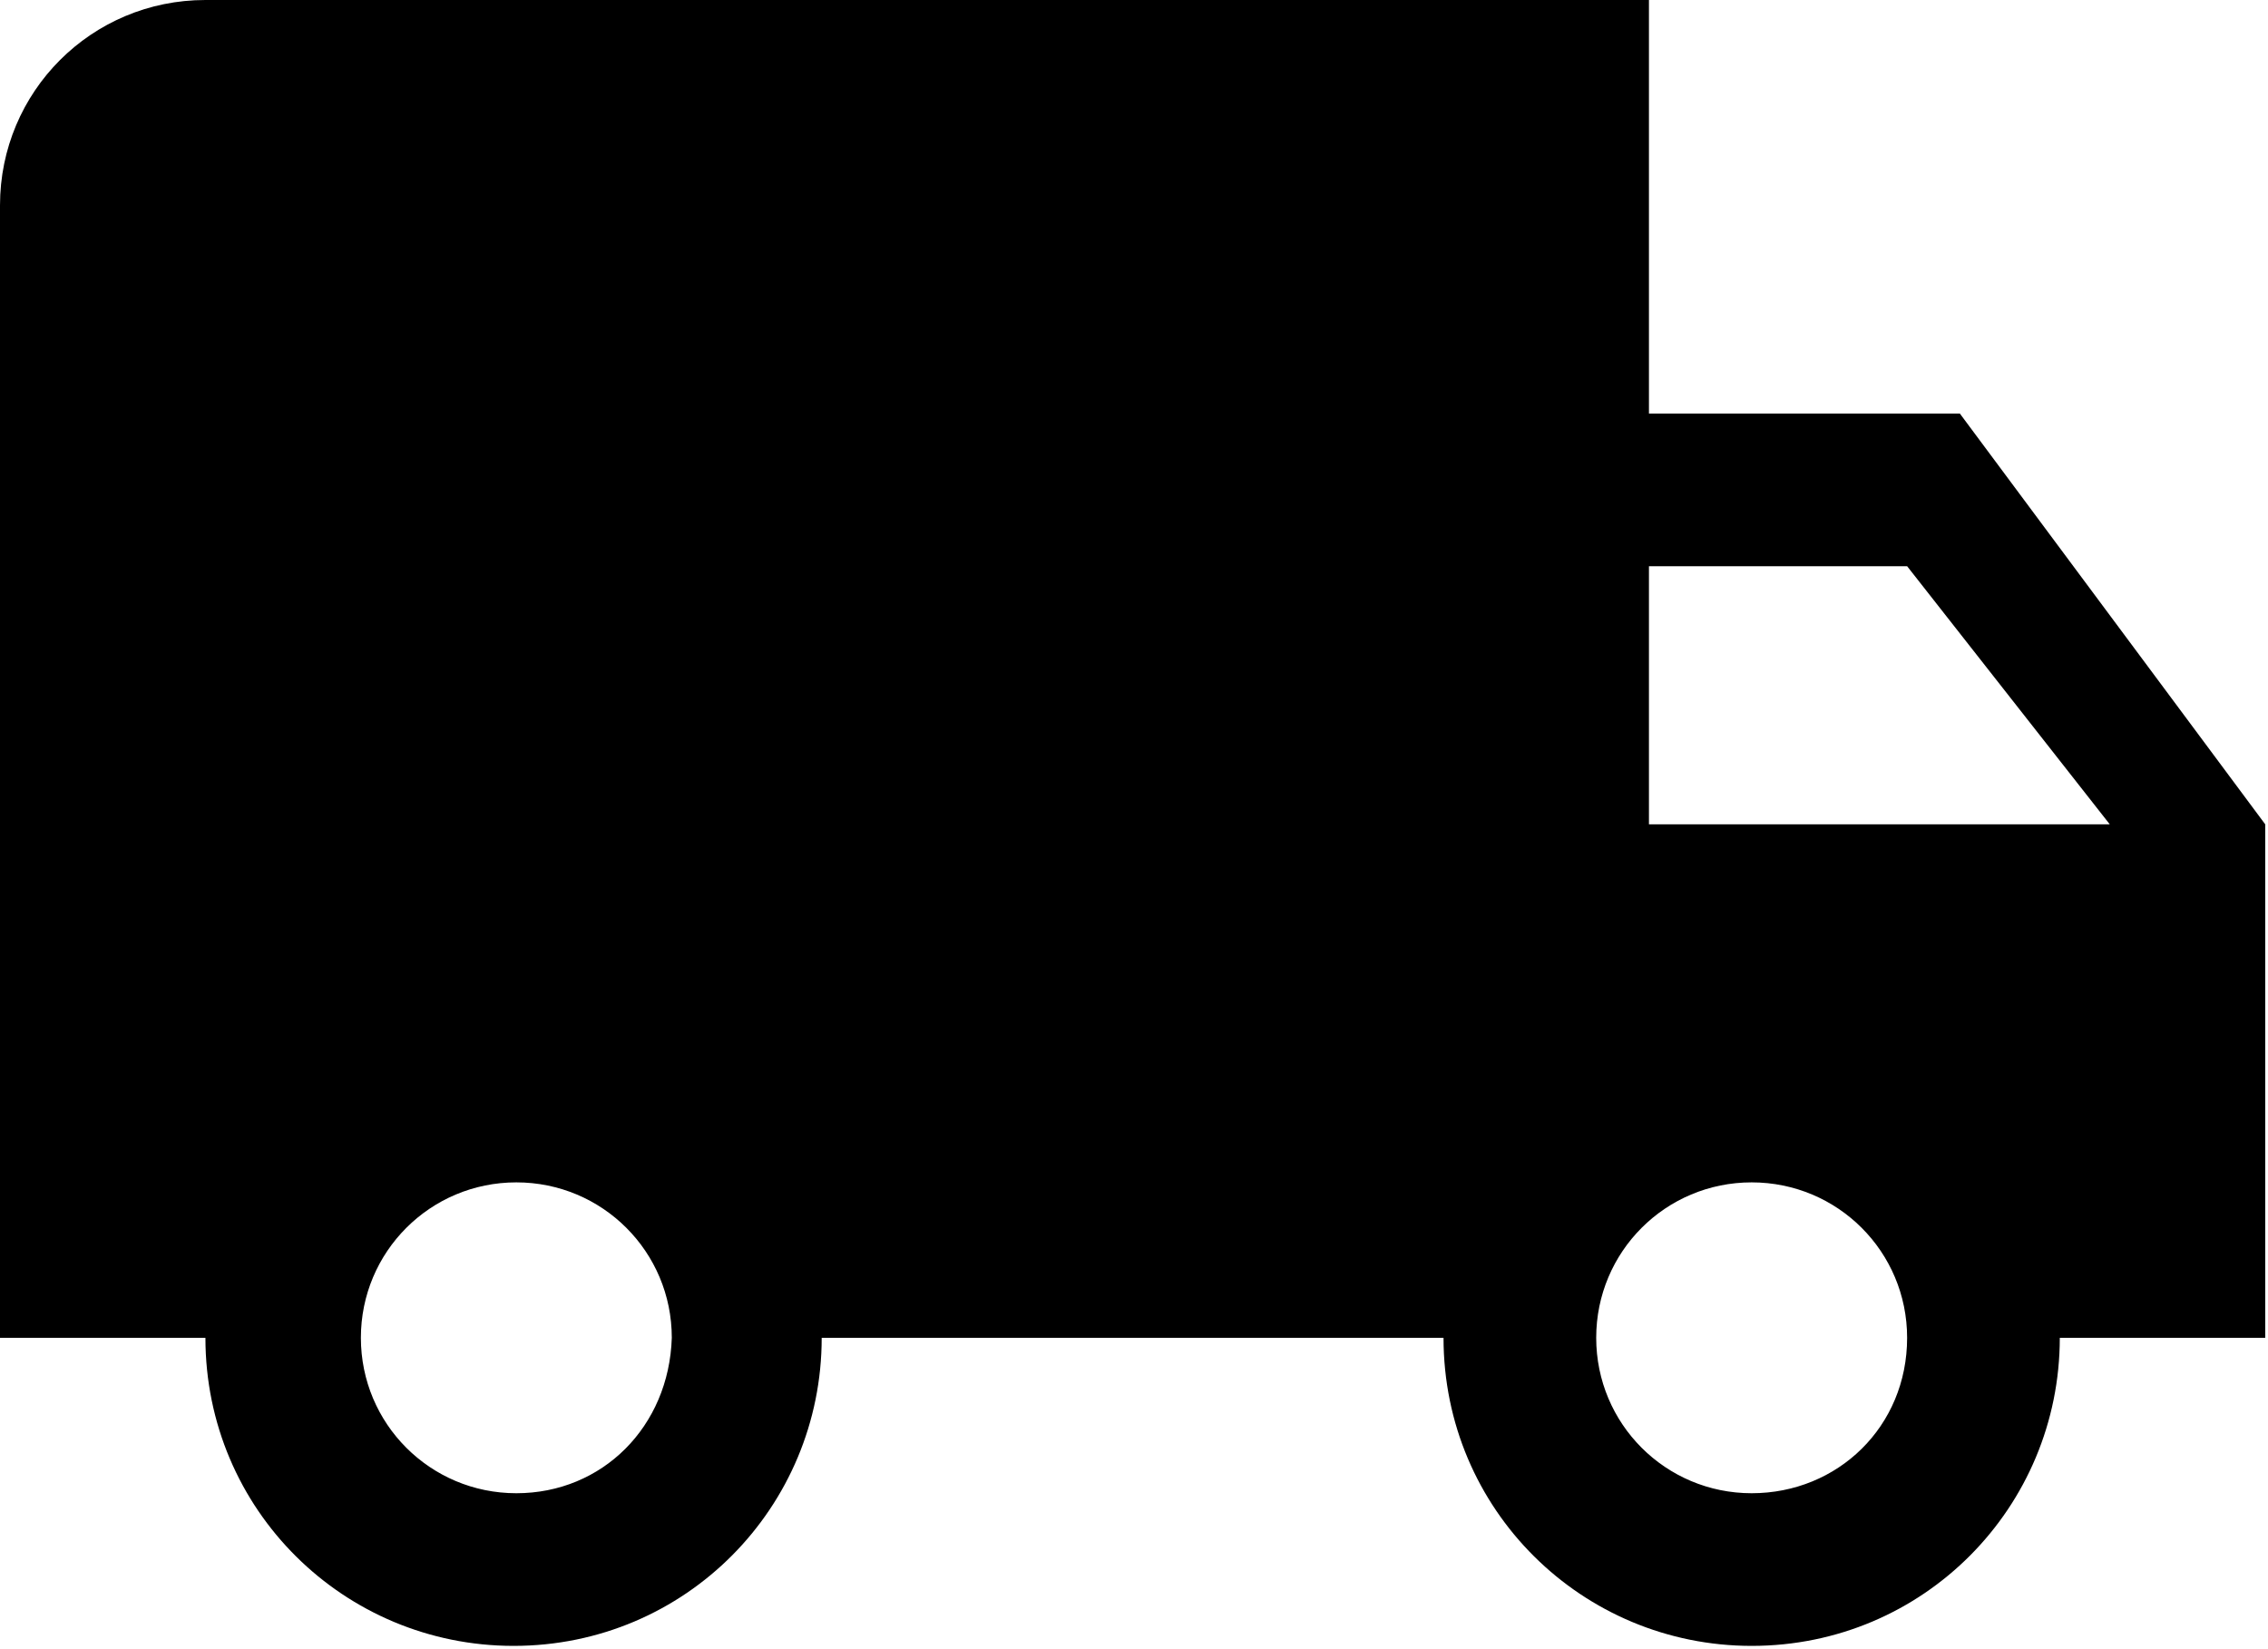
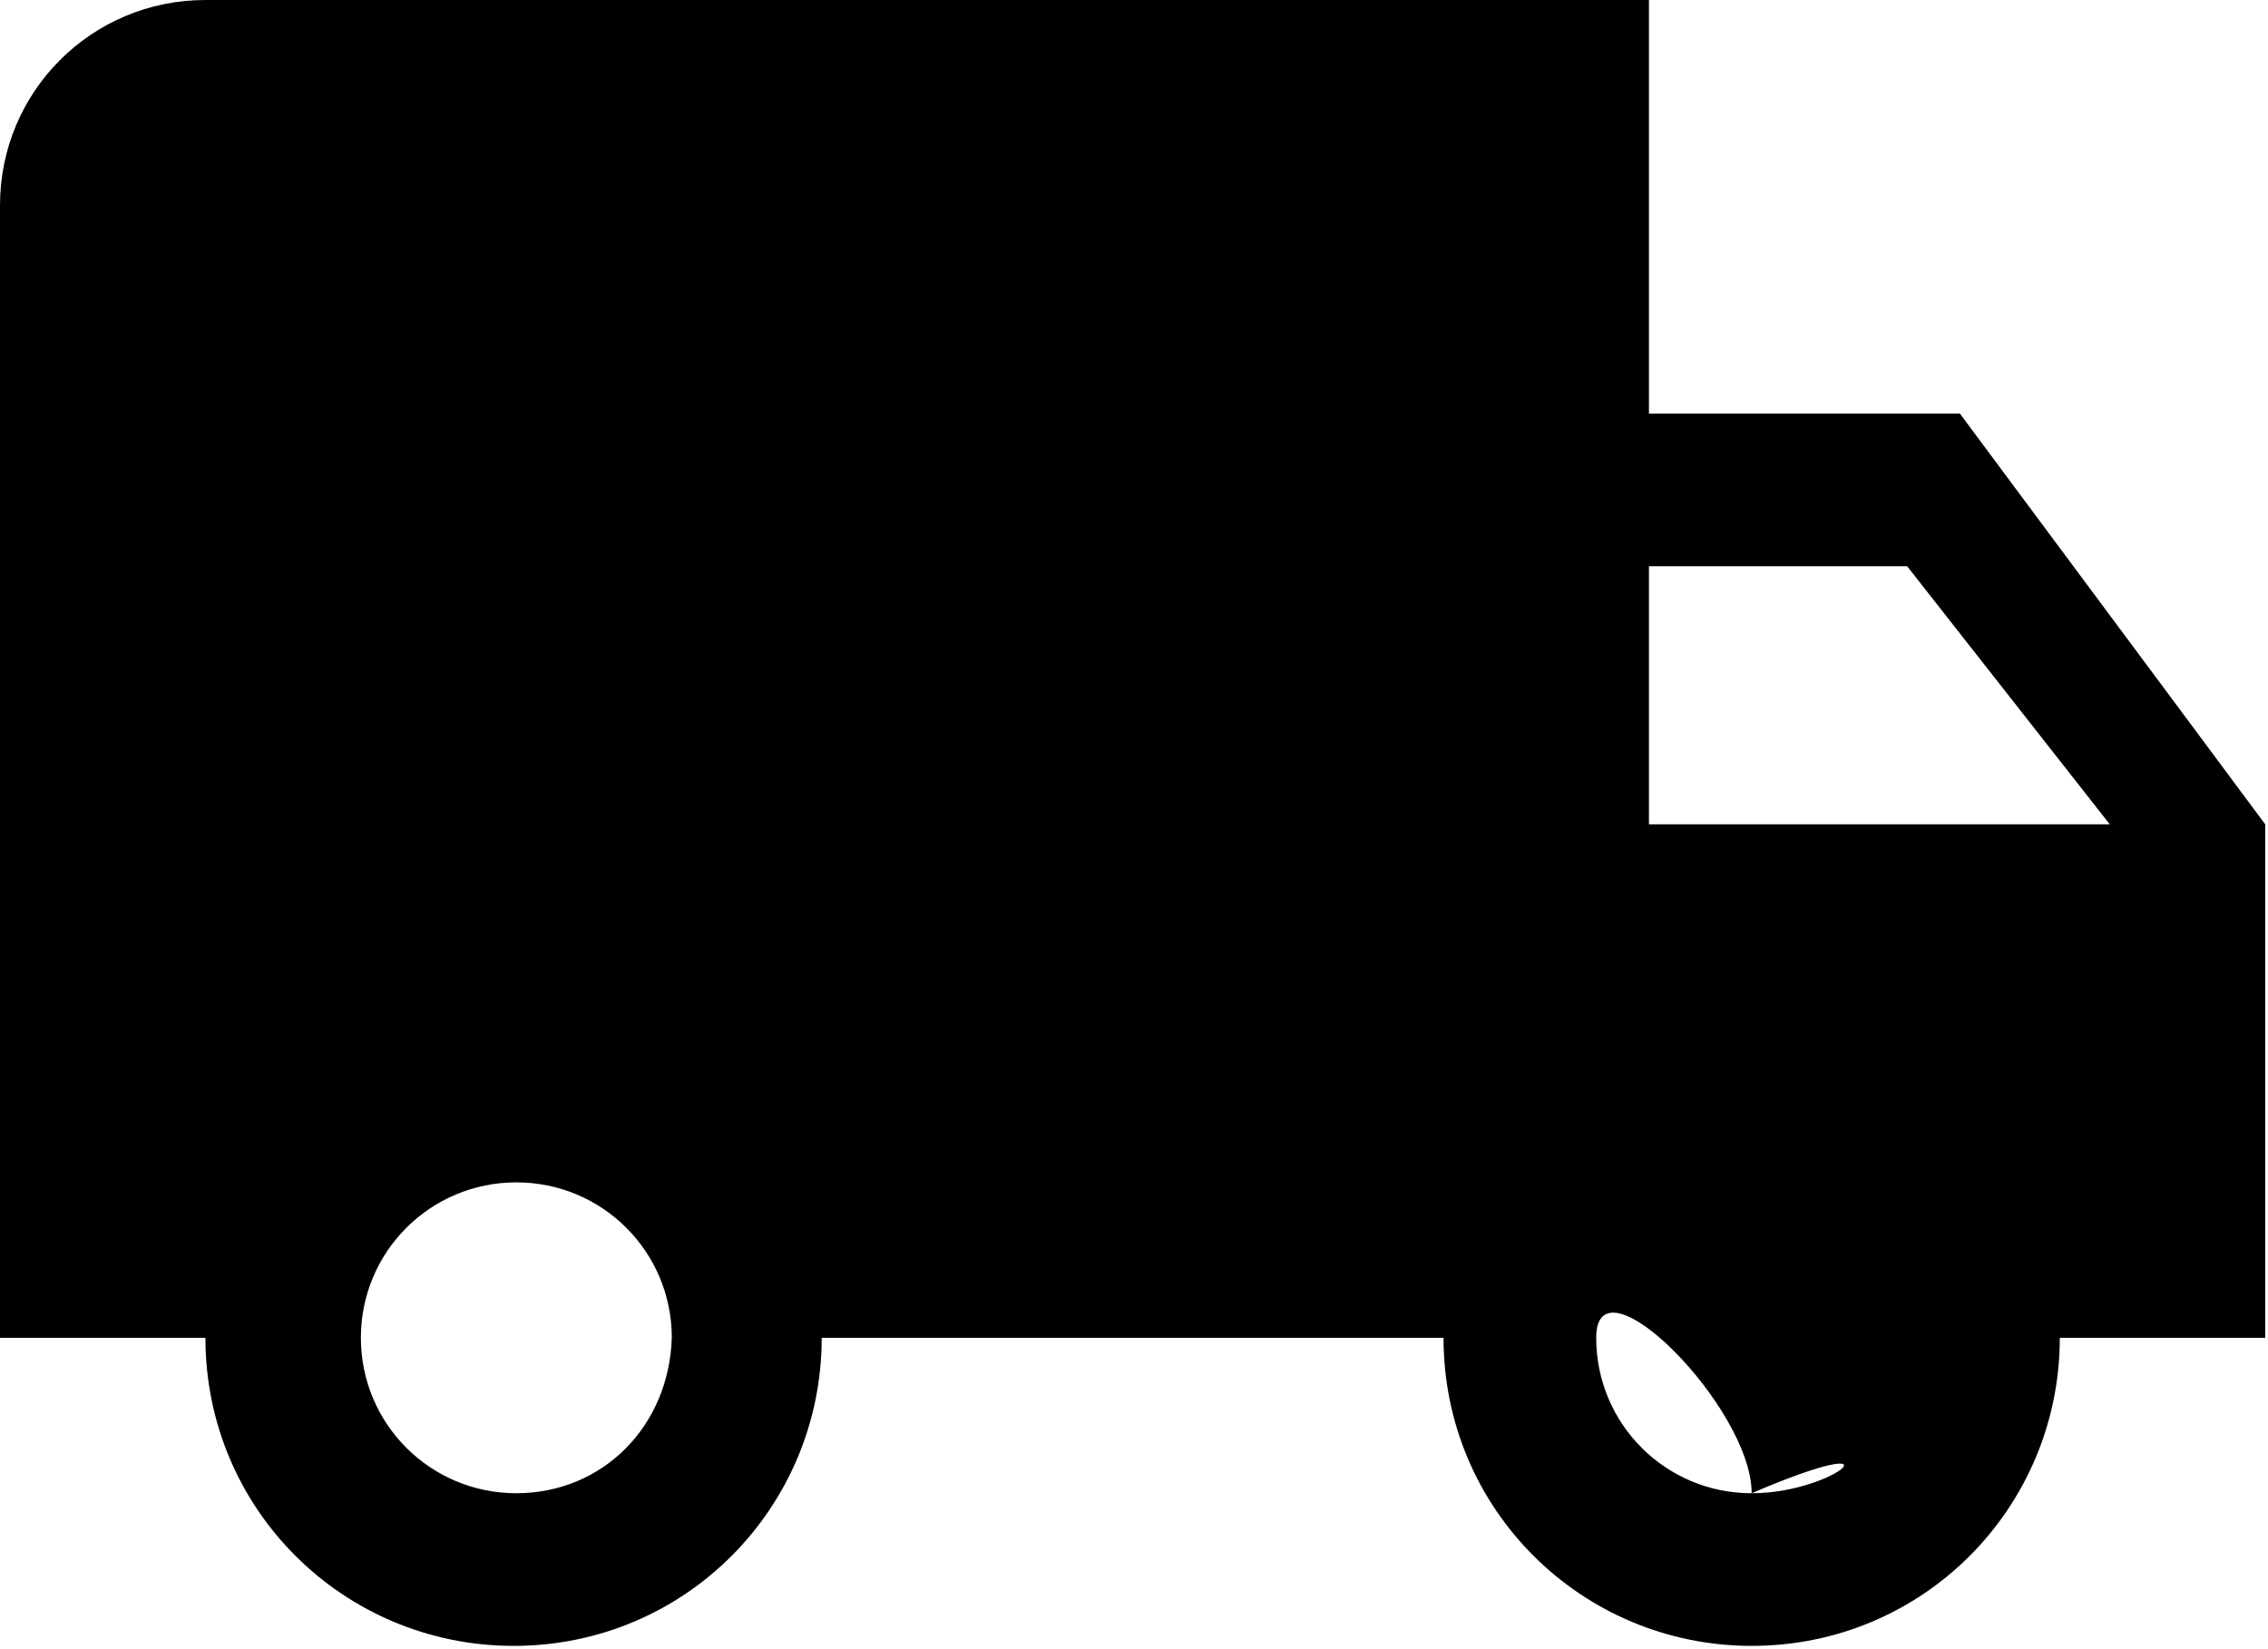
<svg xmlns="http://www.w3.org/2000/svg" version="1.1" id="Laag_1" x="0px" y="0px" width="81.7px" height="59.4px" viewBox="0 0 81.7 59.4" style="enable-background:new 0 0 81.7 59.4;" xml:space="preserve">
-   <path d="M70.6,14.9H59.4V0h-52C3.3,0,0,3.3,0,7.4c0,0,0,0,0,0v40.8h7.4c0,6.2,5,11.1,11.1,11.1c6.2,0,11.1-5,11.1-11.1H52  c0,6.2,5,11.1,11.1,11.1c6.2,0,11.1-5,11.1-11.1h7.4V29.7L70.6,14.9z M18.6,53.8c-3.1,0-5.6-2.5-5.6-5.6s2.5-5.6,5.6-5.6  s5.6,2.5,5.6,5.6l0,0C24.1,51.4,21.7,53.8,18.6,53.8C18.6,53.8,18.6,53.8,18.6,53.8z M68.7,20.4l7.3,9.3H59.4v-9.3H68.7z M63.1,53.8  c-3.1,0-5.6-2.5-5.6-5.6s2.5-5.6,5.6-5.6s5.6,2.5,5.6,5.6l0,0C68.7,51.4,66.2,53.8,63.1,53.8C63.1,53.8,63.1,53.8,63.1,53.8  L63.1,53.8z" />
+   <path d="M70.6,14.9H59.4V0h-52C3.3,0,0,3.3,0,7.4c0,0,0,0,0,0v40.8h7.4c0,6.2,5,11.1,11.1,11.1c6.2,0,11.1-5,11.1-11.1H52  c0,6.2,5,11.1,11.1,11.1c6.2,0,11.1-5,11.1-11.1h7.4V29.7L70.6,14.9z M18.6,53.8c-3.1,0-5.6-2.5-5.6-5.6s2.5-5.6,5.6-5.6  s5.6,2.5,5.6,5.6l0,0C24.1,51.4,21.7,53.8,18.6,53.8C18.6,53.8,18.6,53.8,18.6,53.8z M68.7,20.4l7.3,9.3H59.4v-9.3H68.7z M63.1,53.8  c-3.1,0-5.6-2.5-5.6-5.6s5.6,2.5,5.6,5.6l0,0C68.7,51.4,66.2,53.8,63.1,53.8C63.1,53.8,63.1,53.8,63.1,53.8  L63.1,53.8z" />
</svg>